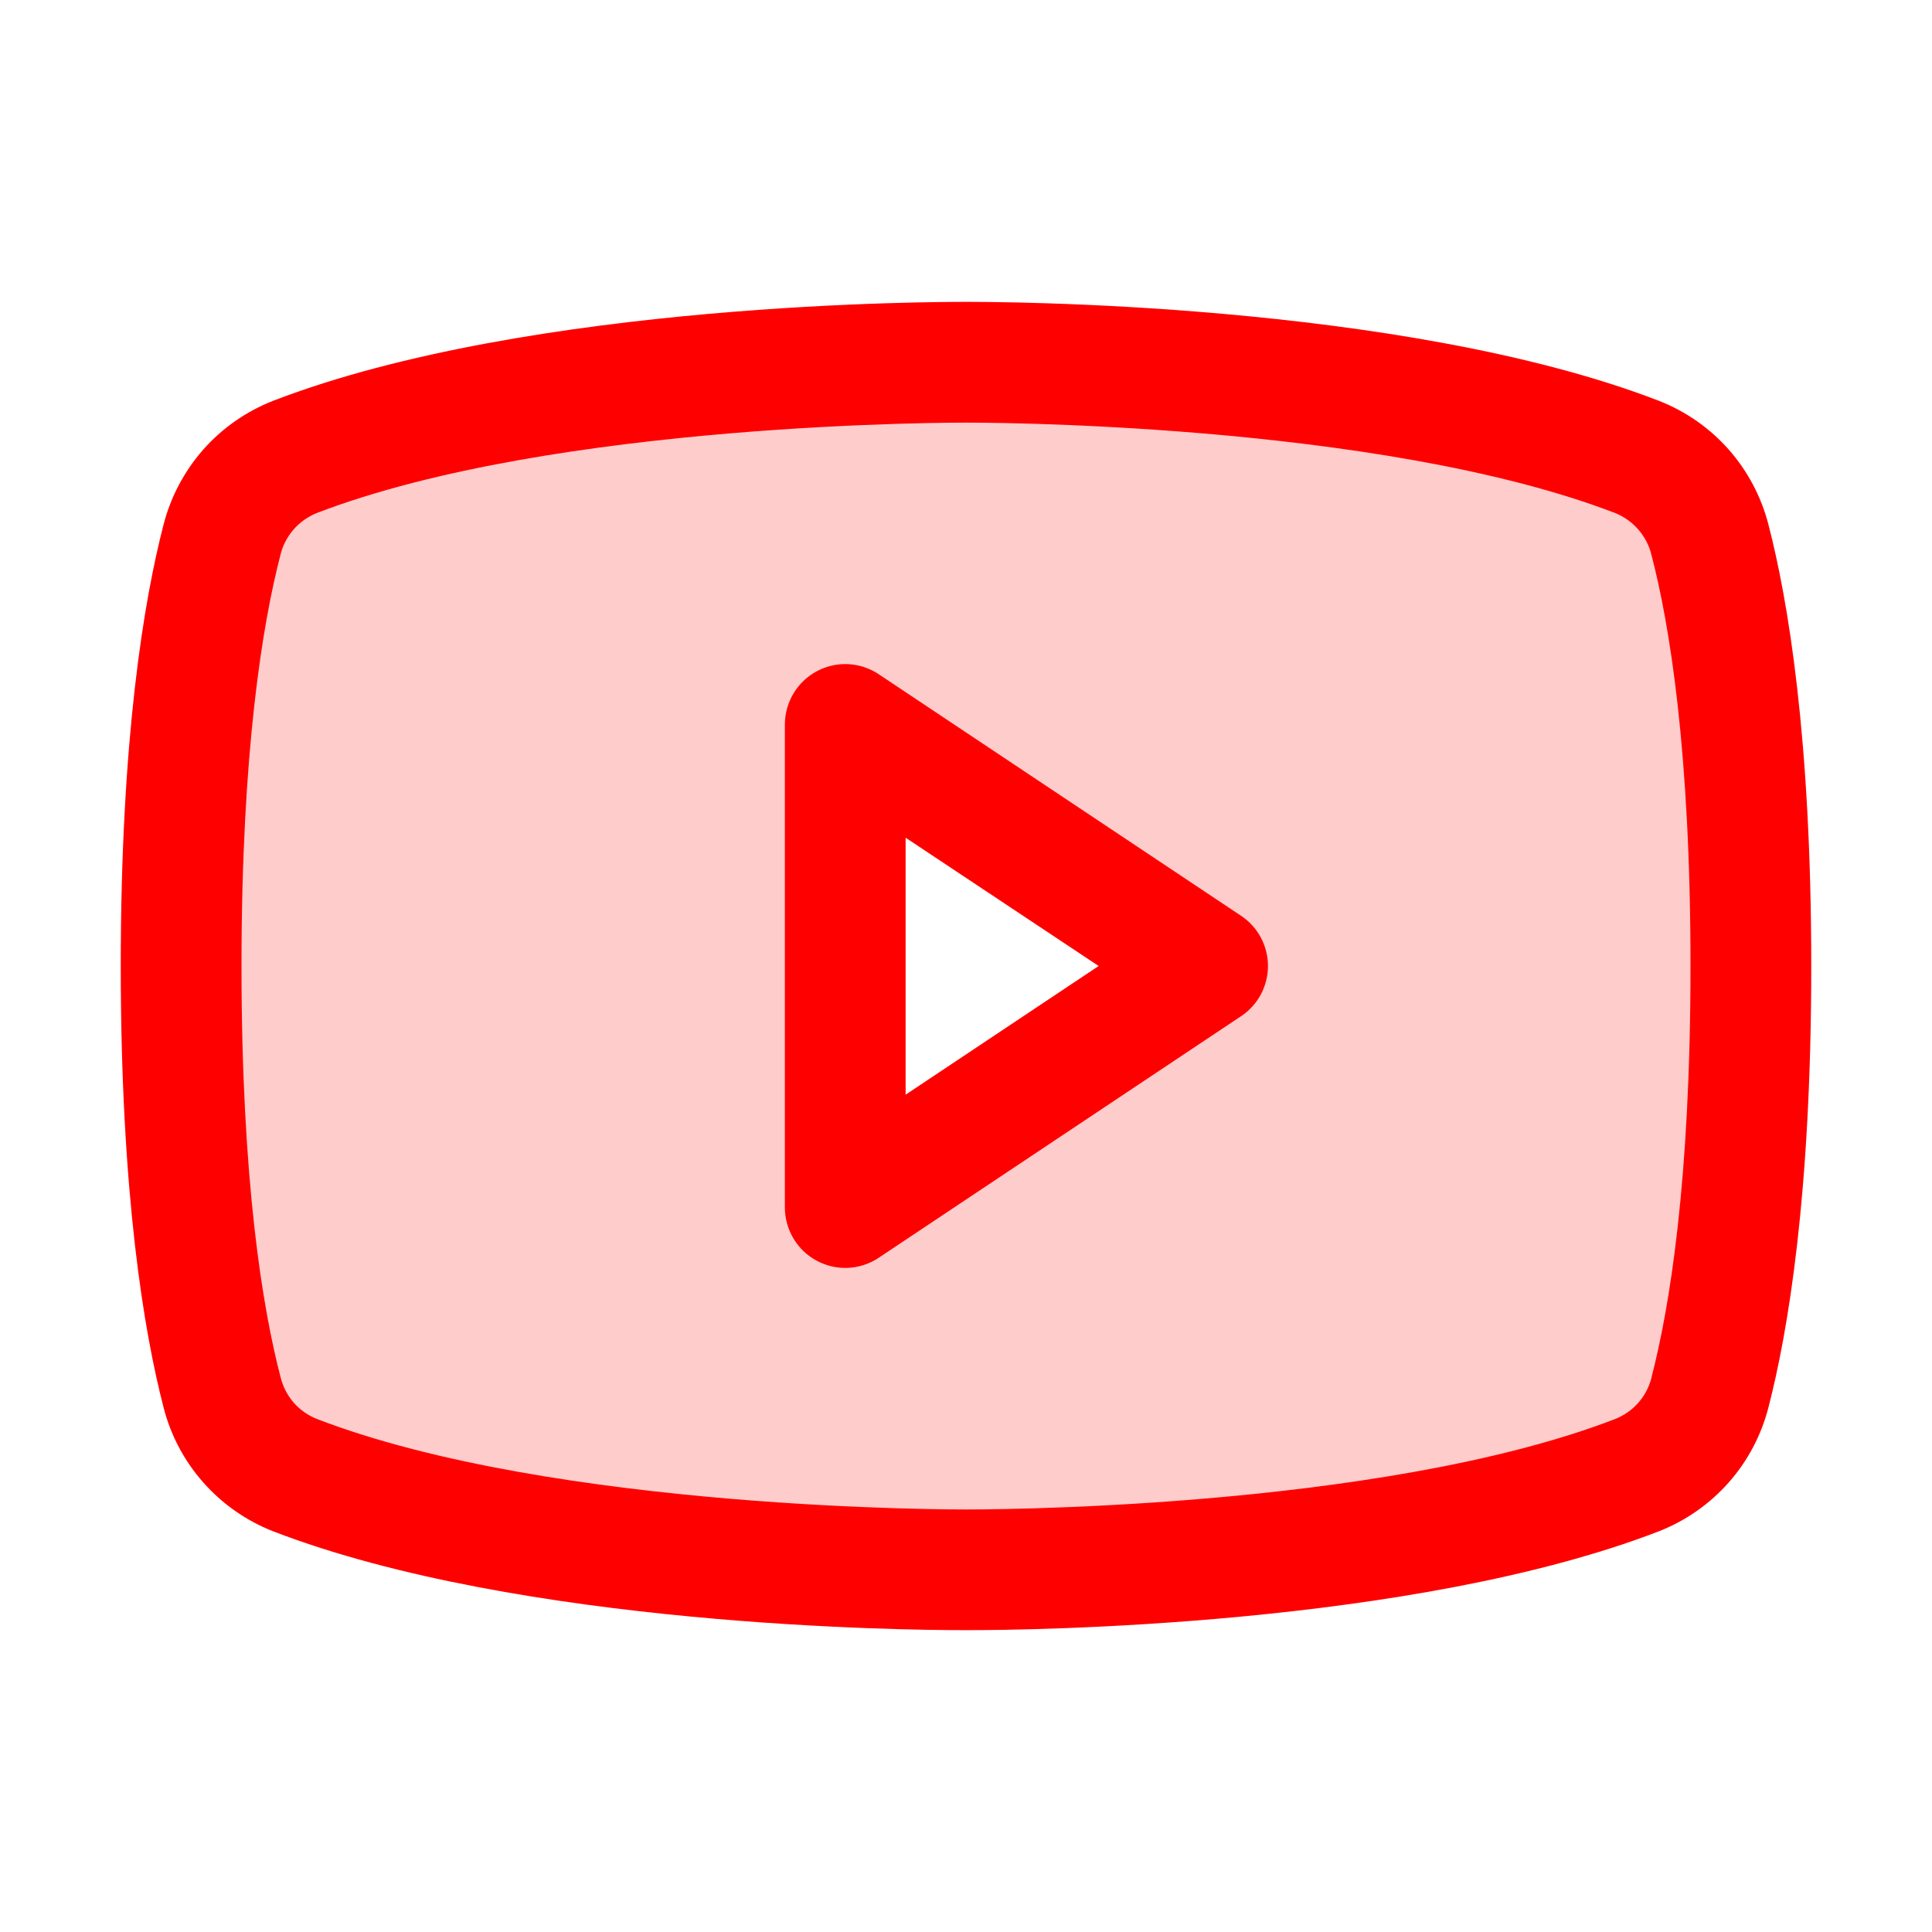
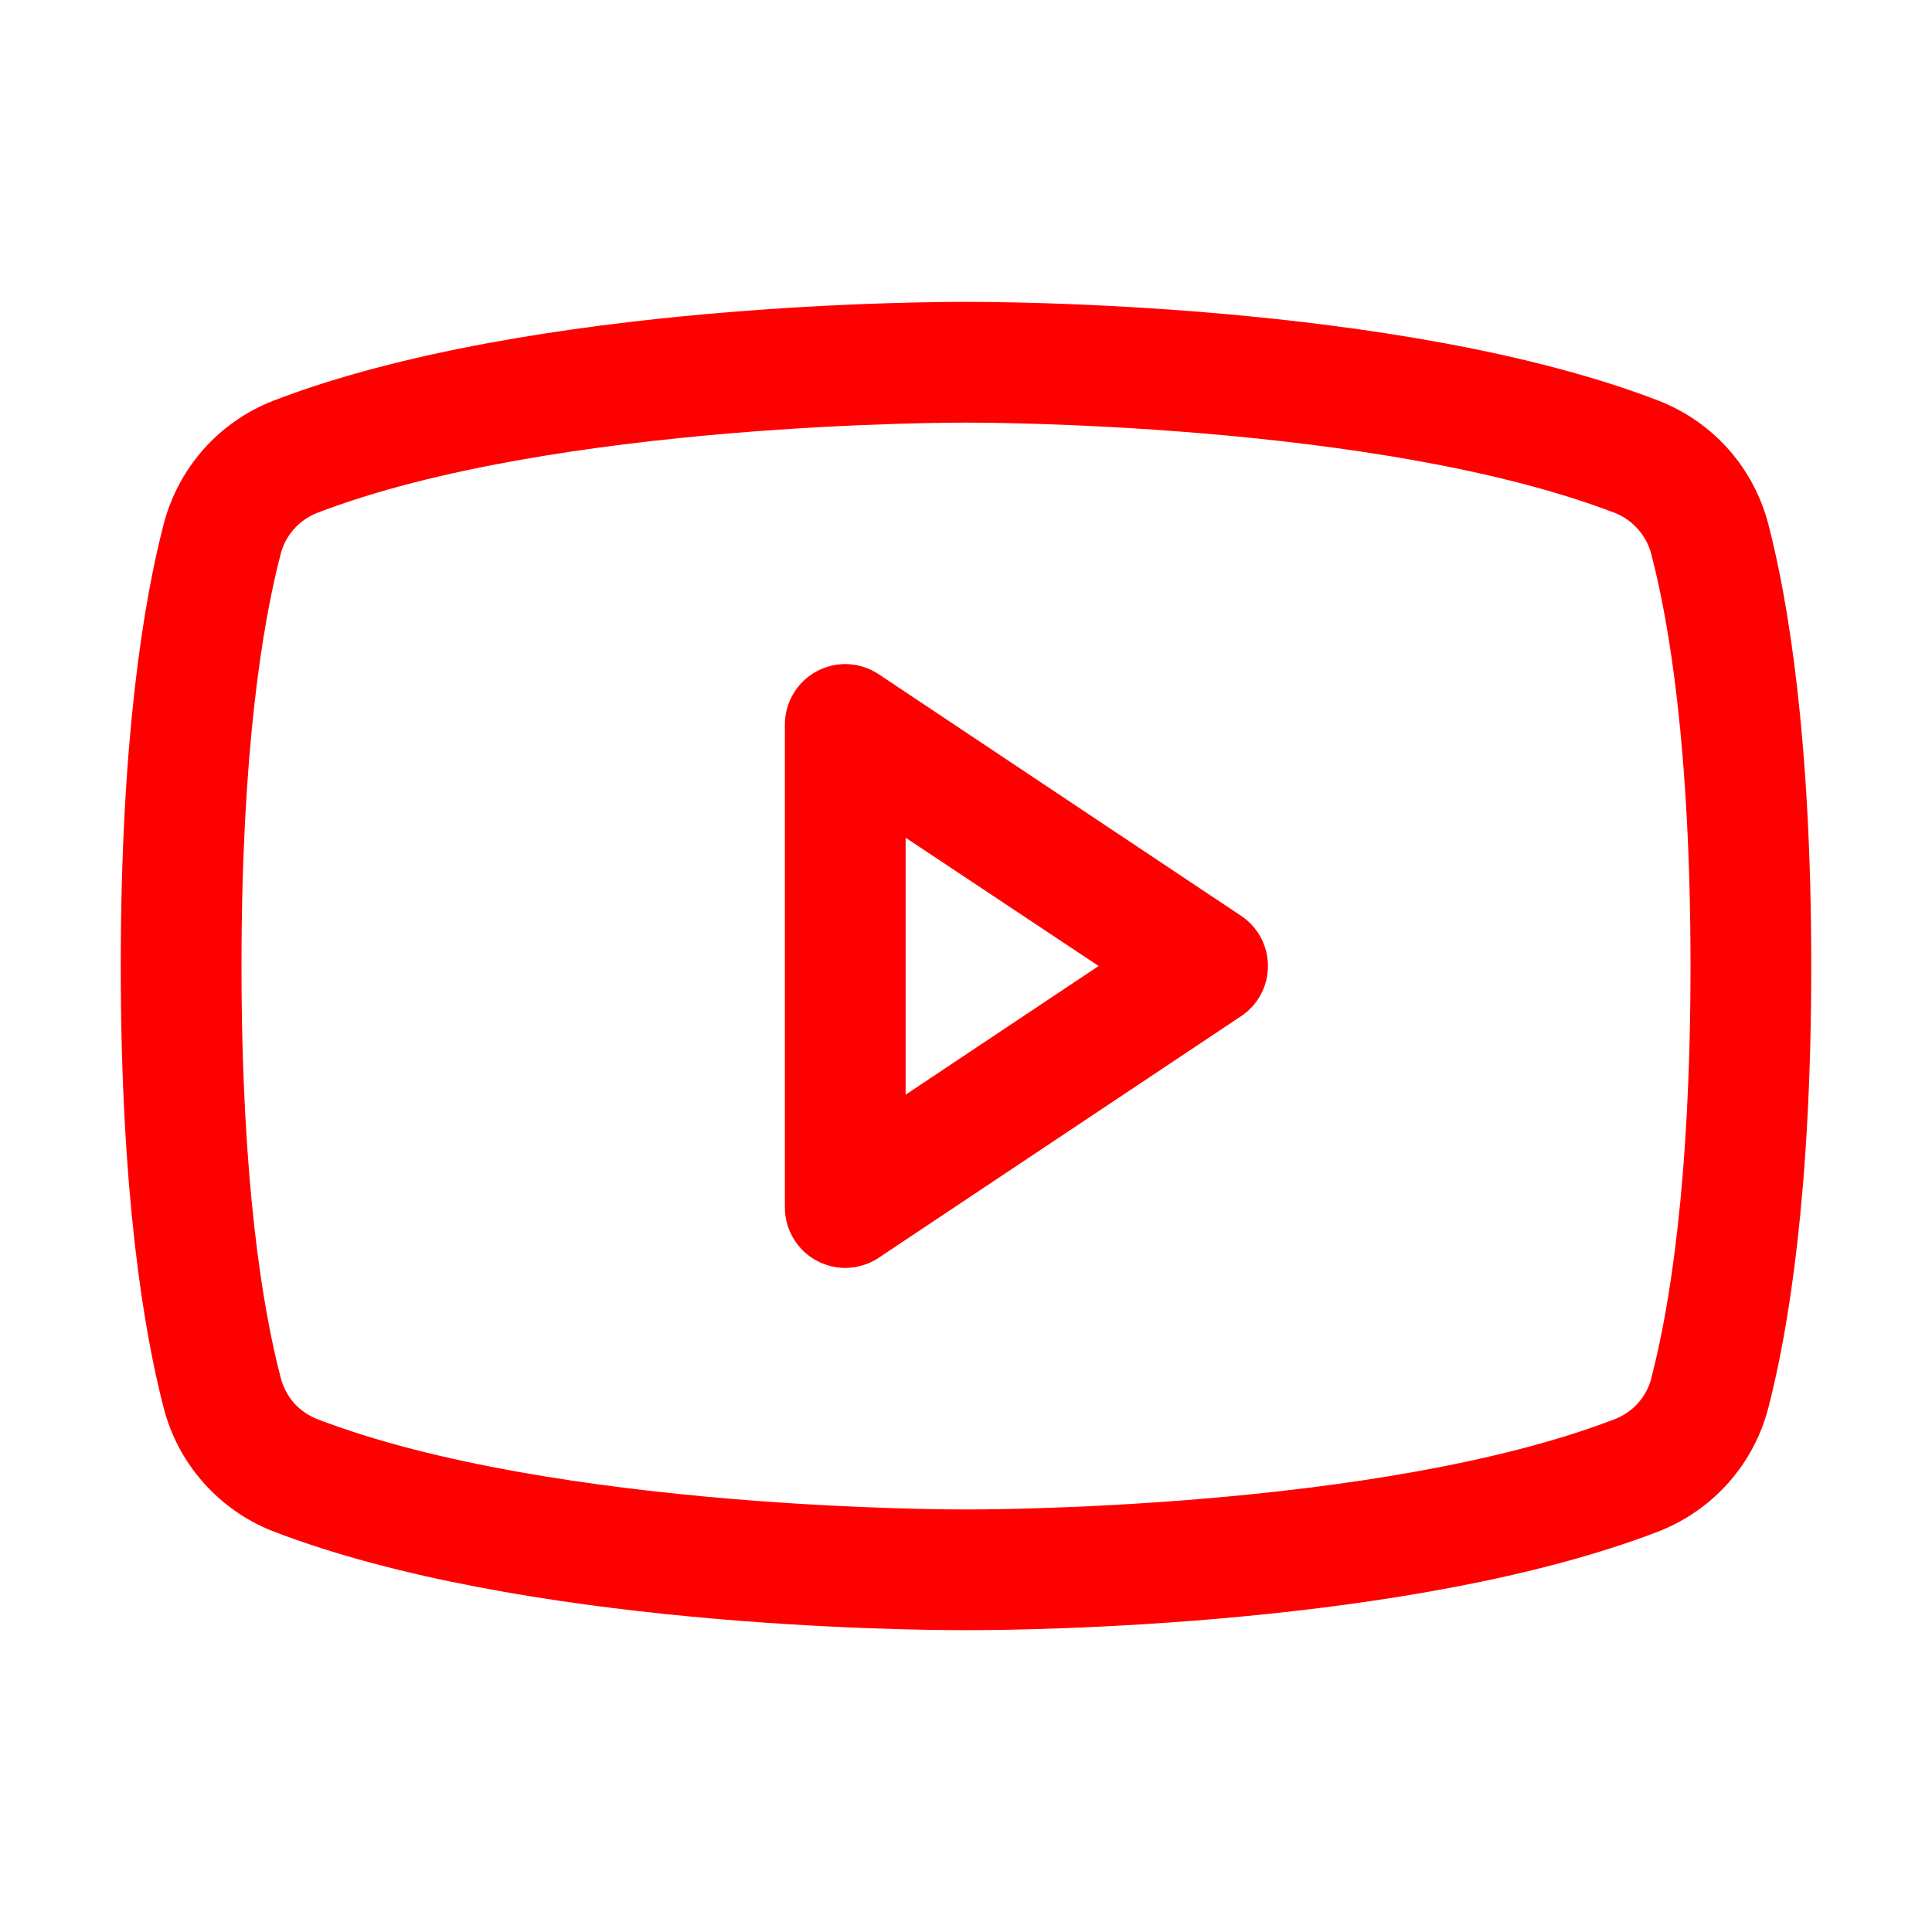
<svg xmlns="http://www.w3.org/2000/svg" width="20" height="20" viewBox="0 0 20 20" fill="none">
-   <path opacity="0.2" d="M17.702 5.588C17.654 5.396 17.561 5.217 17.43 5.068C17.299 4.918 17.135 4.802 16.95 4.729C14.334 3.723 10 3.75 10 3.75C10 3.75 5.666 3.723 3.047 4.733C2.862 4.806 2.698 4.922 2.567 5.072C2.436 5.221 2.343 5.399 2.295 5.592C2.115 6.292 1.875 7.663 1.875 10C1.875 12.337 2.115 13.708 2.298 14.412C2.346 14.603 2.439 14.781 2.569 14.93C2.7 15.078 2.863 15.194 3.047 15.267C5.666 16.277 10 16.25 10 16.25C10 16.25 14.334 16.277 16.953 15.267C17.137 15.194 17.302 15.079 17.432 14.93C17.563 14.781 17.657 14.604 17.706 14.412C17.888 13.709 18.128 12.337 18.128 10C18.128 7.663 17.885 6.292 17.702 5.588ZM8.75 12.5V7.5L12.5 10L8.75 12.5Z" fill="#FF0000" />
  <path d="M12.847 9.48L9.097 6.98C9.003 6.917 8.893 6.881 8.78 6.875C8.667 6.87 8.555 6.895 8.455 6.949C8.355 7.002 8.272 7.082 8.214 7.179C8.156 7.276 8.125 7.387 8.125 7.5V12.5C8.125 12.613 8.156 12.724 8.214 12.821C8.272 12.918 8.355 12.998 8.455 13.051C8.555 13.105 8.667 13.13 8.78 13.125C8.893 13.119 9.003 13.083 9.097 13.02L12.847 10.52C12.933 10.463 13.003 10.386 13.052 10.295C13.1 10.204 13.126 10.103 13.126 10C13.126 9.897 13.1 9.796 13.052 9.705C13.003 9.614 12.933 9.537 12.847 9.48ZM9.375 11.332V8.672L11.373 10L9.375 11.332ZM18.307 5.431C18.233 5.143 18.092 4.877 17.896 4.654C17.699 4.431 17.452 4.259 17.175 4.15C14.497 3.116 10.234 3.125 10 3.125C9.766 3.125 5.503 3.116 2.825 4.15C2.548 4.259 2.301 4.431 2.104 4.654C1.908 4.877 1.767 5.143 1.693 5.431C1.491 6.211 1.25 7.636 1.25 10C1.25 12.364 1.491 13.789 1.693 14.569C1.766 14.857 1.907 15.123 2.104 15.346C2.301 15.569 2.548 15.742 2.825 15.851C5.391 16.841 9.406 16.875 9.948 16.875H10.052C10.594 16.875 14.612 16.841 17.175 15.851C17.452 15.742 17.699 15.569 17.896 15.346C18.093 15.123 18.233 14.857 18.307 14.569C18.509 13.787 18.75 12.364 18.75 10C18.75 7.636 18.509 6.211 18.307 5.431ZM17.097 14.259C17.073 14.355 17.027 14.444 16.962 14.519C16.897 14.593 16.816 14.651 16.724 14.688C14.252 15.643 10.046 15.626 9.996 15.626C9.946 15.626 5.748 15.64 3.277 14.688C3.186 14.651 3.104 14.593 3.039 14.519C2.975 14.444 2.929 14.355 2.905 14.259C2.719 13.546 2.5 12.232 2.5 10C2.5 7.768 2.719 6.454 2.903 5.745C2.926 5.648 2.972 5.559 3.037 5.484C3.102 5.408 3.184 5.35 3.276 5.312C5.748 4.361 9.953 4.375 10.004 4.375C10.055 4.375 14.252 4.361 16.723 5.312C16.814 5.349 16.896 5.408 16.96 5.482C17.025 5.557 17.072 5.646 17.095 5.741C17.281 6.454 17.5 7.768 17.5 10C17.5 12.232 17.281 13.546 17.097 14.255V14.259Z" fill="#FF0000" />
</svg>